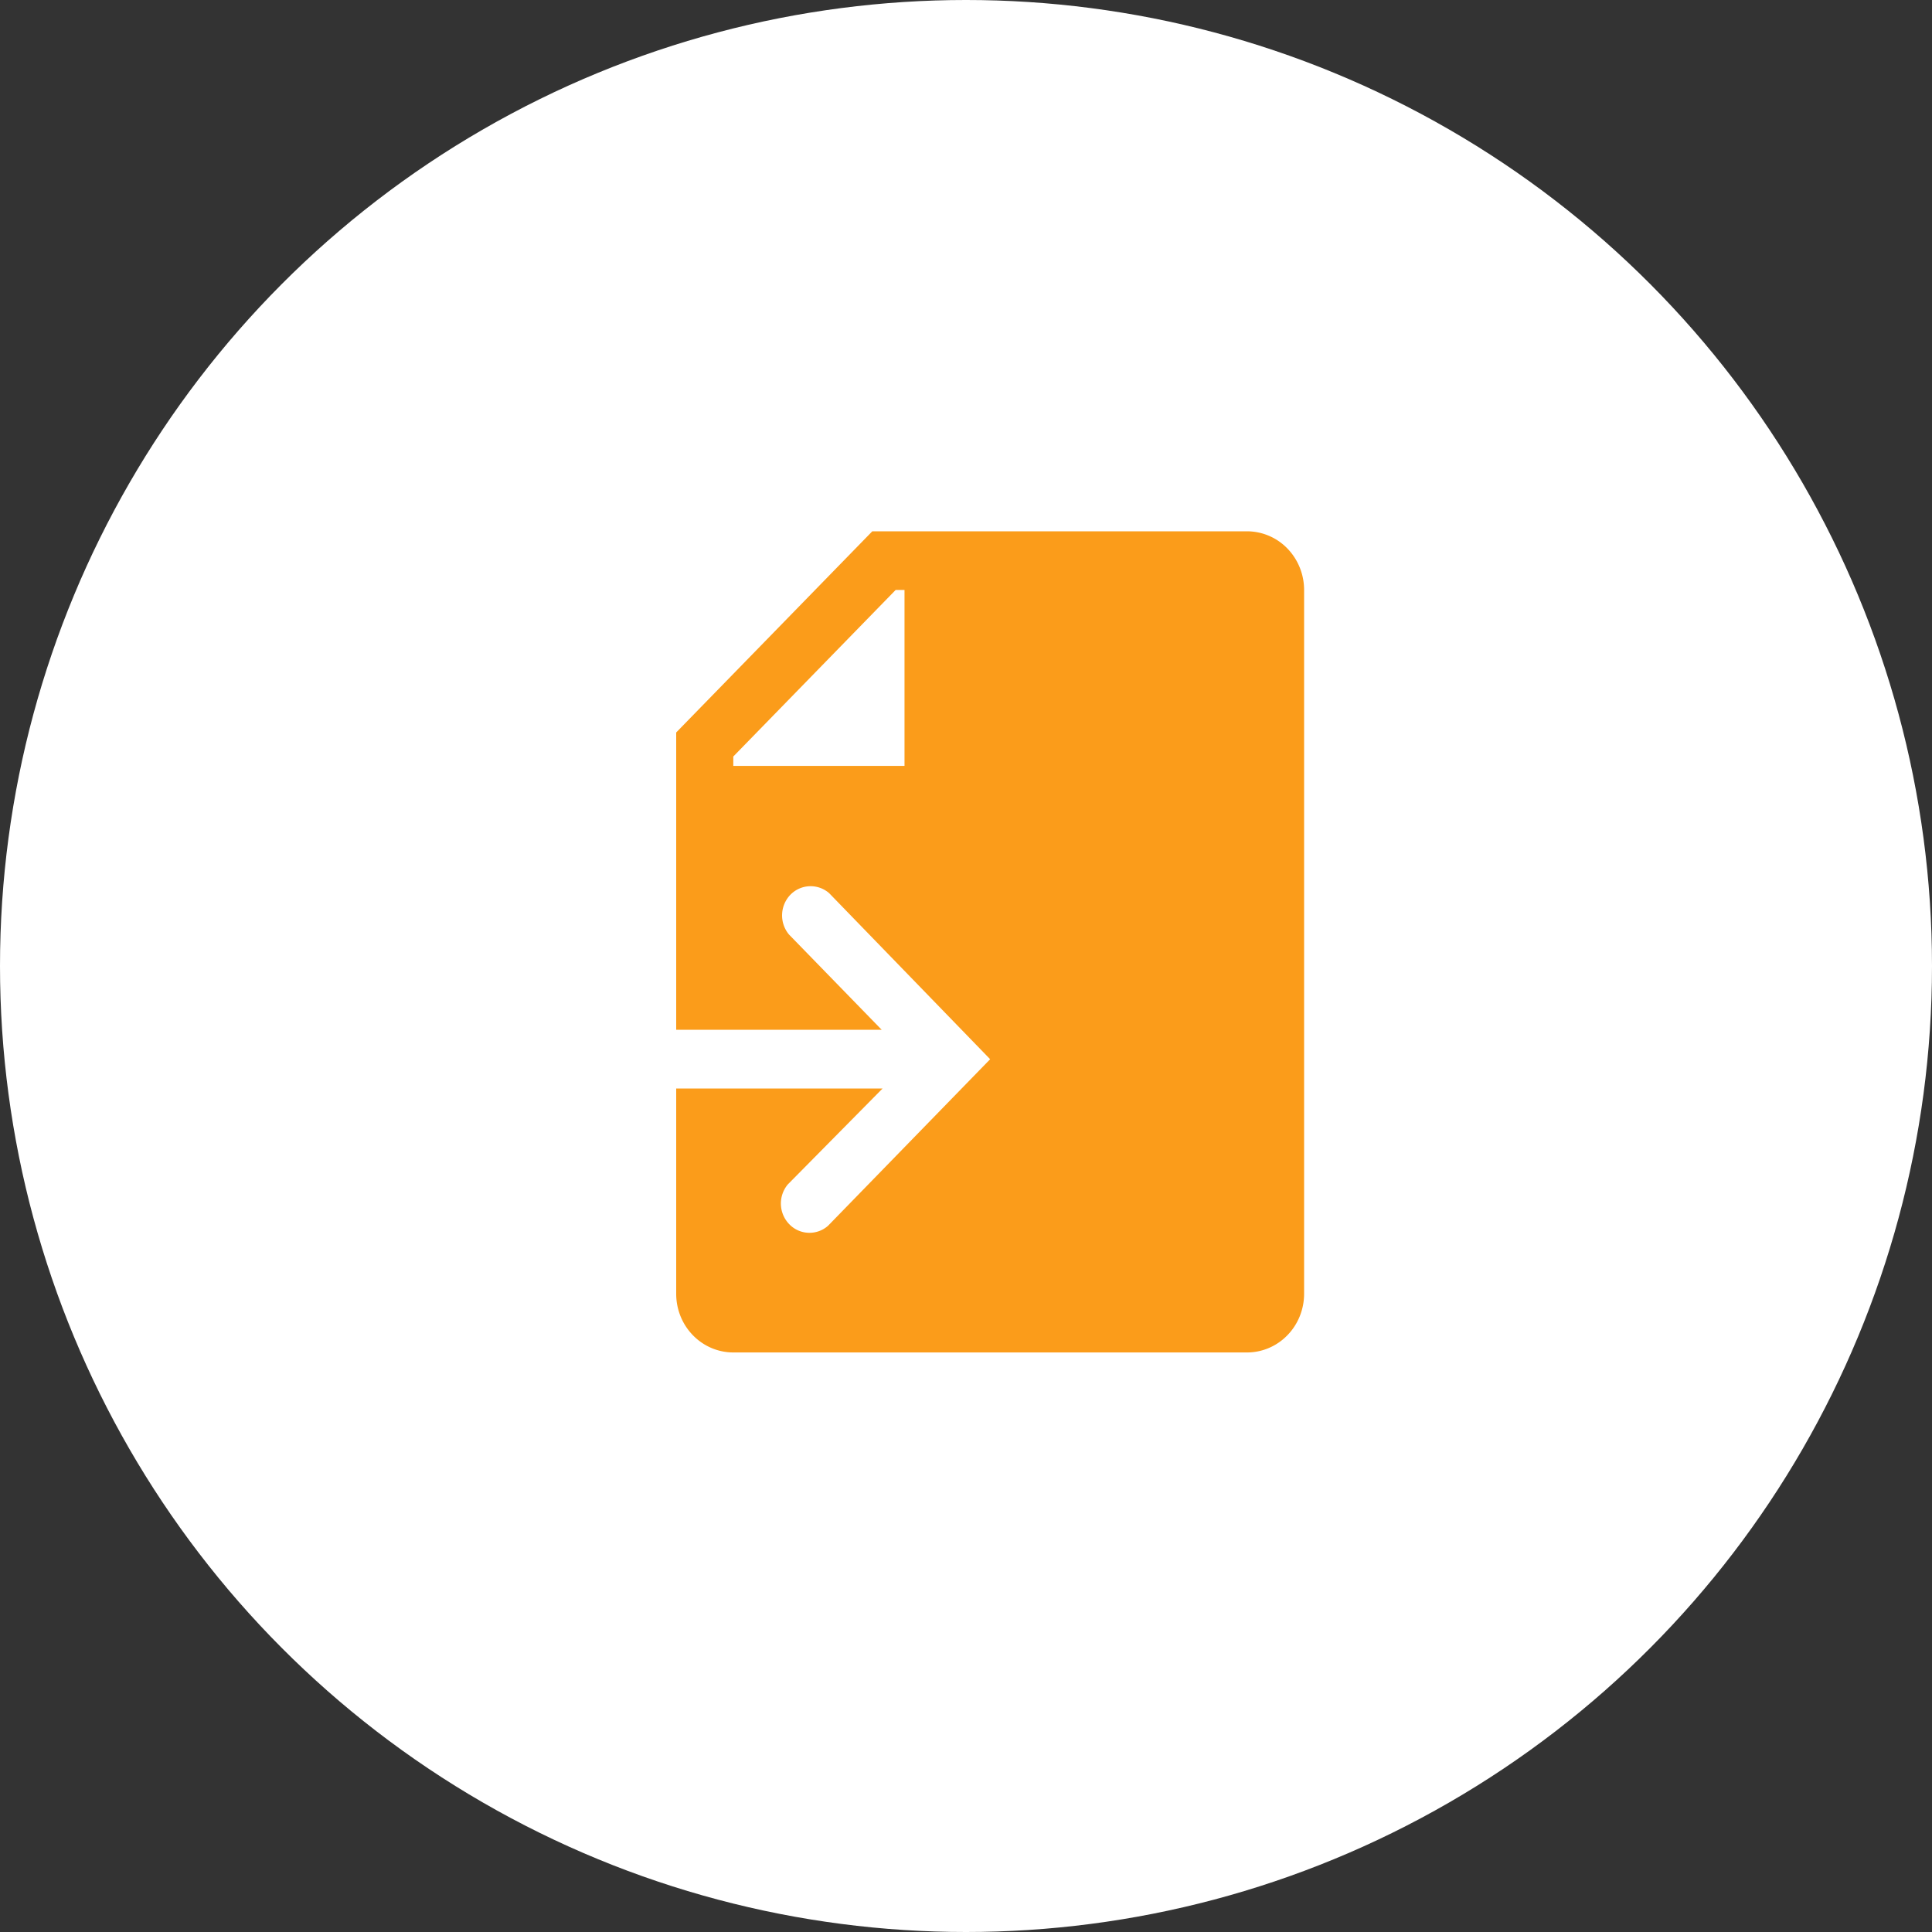
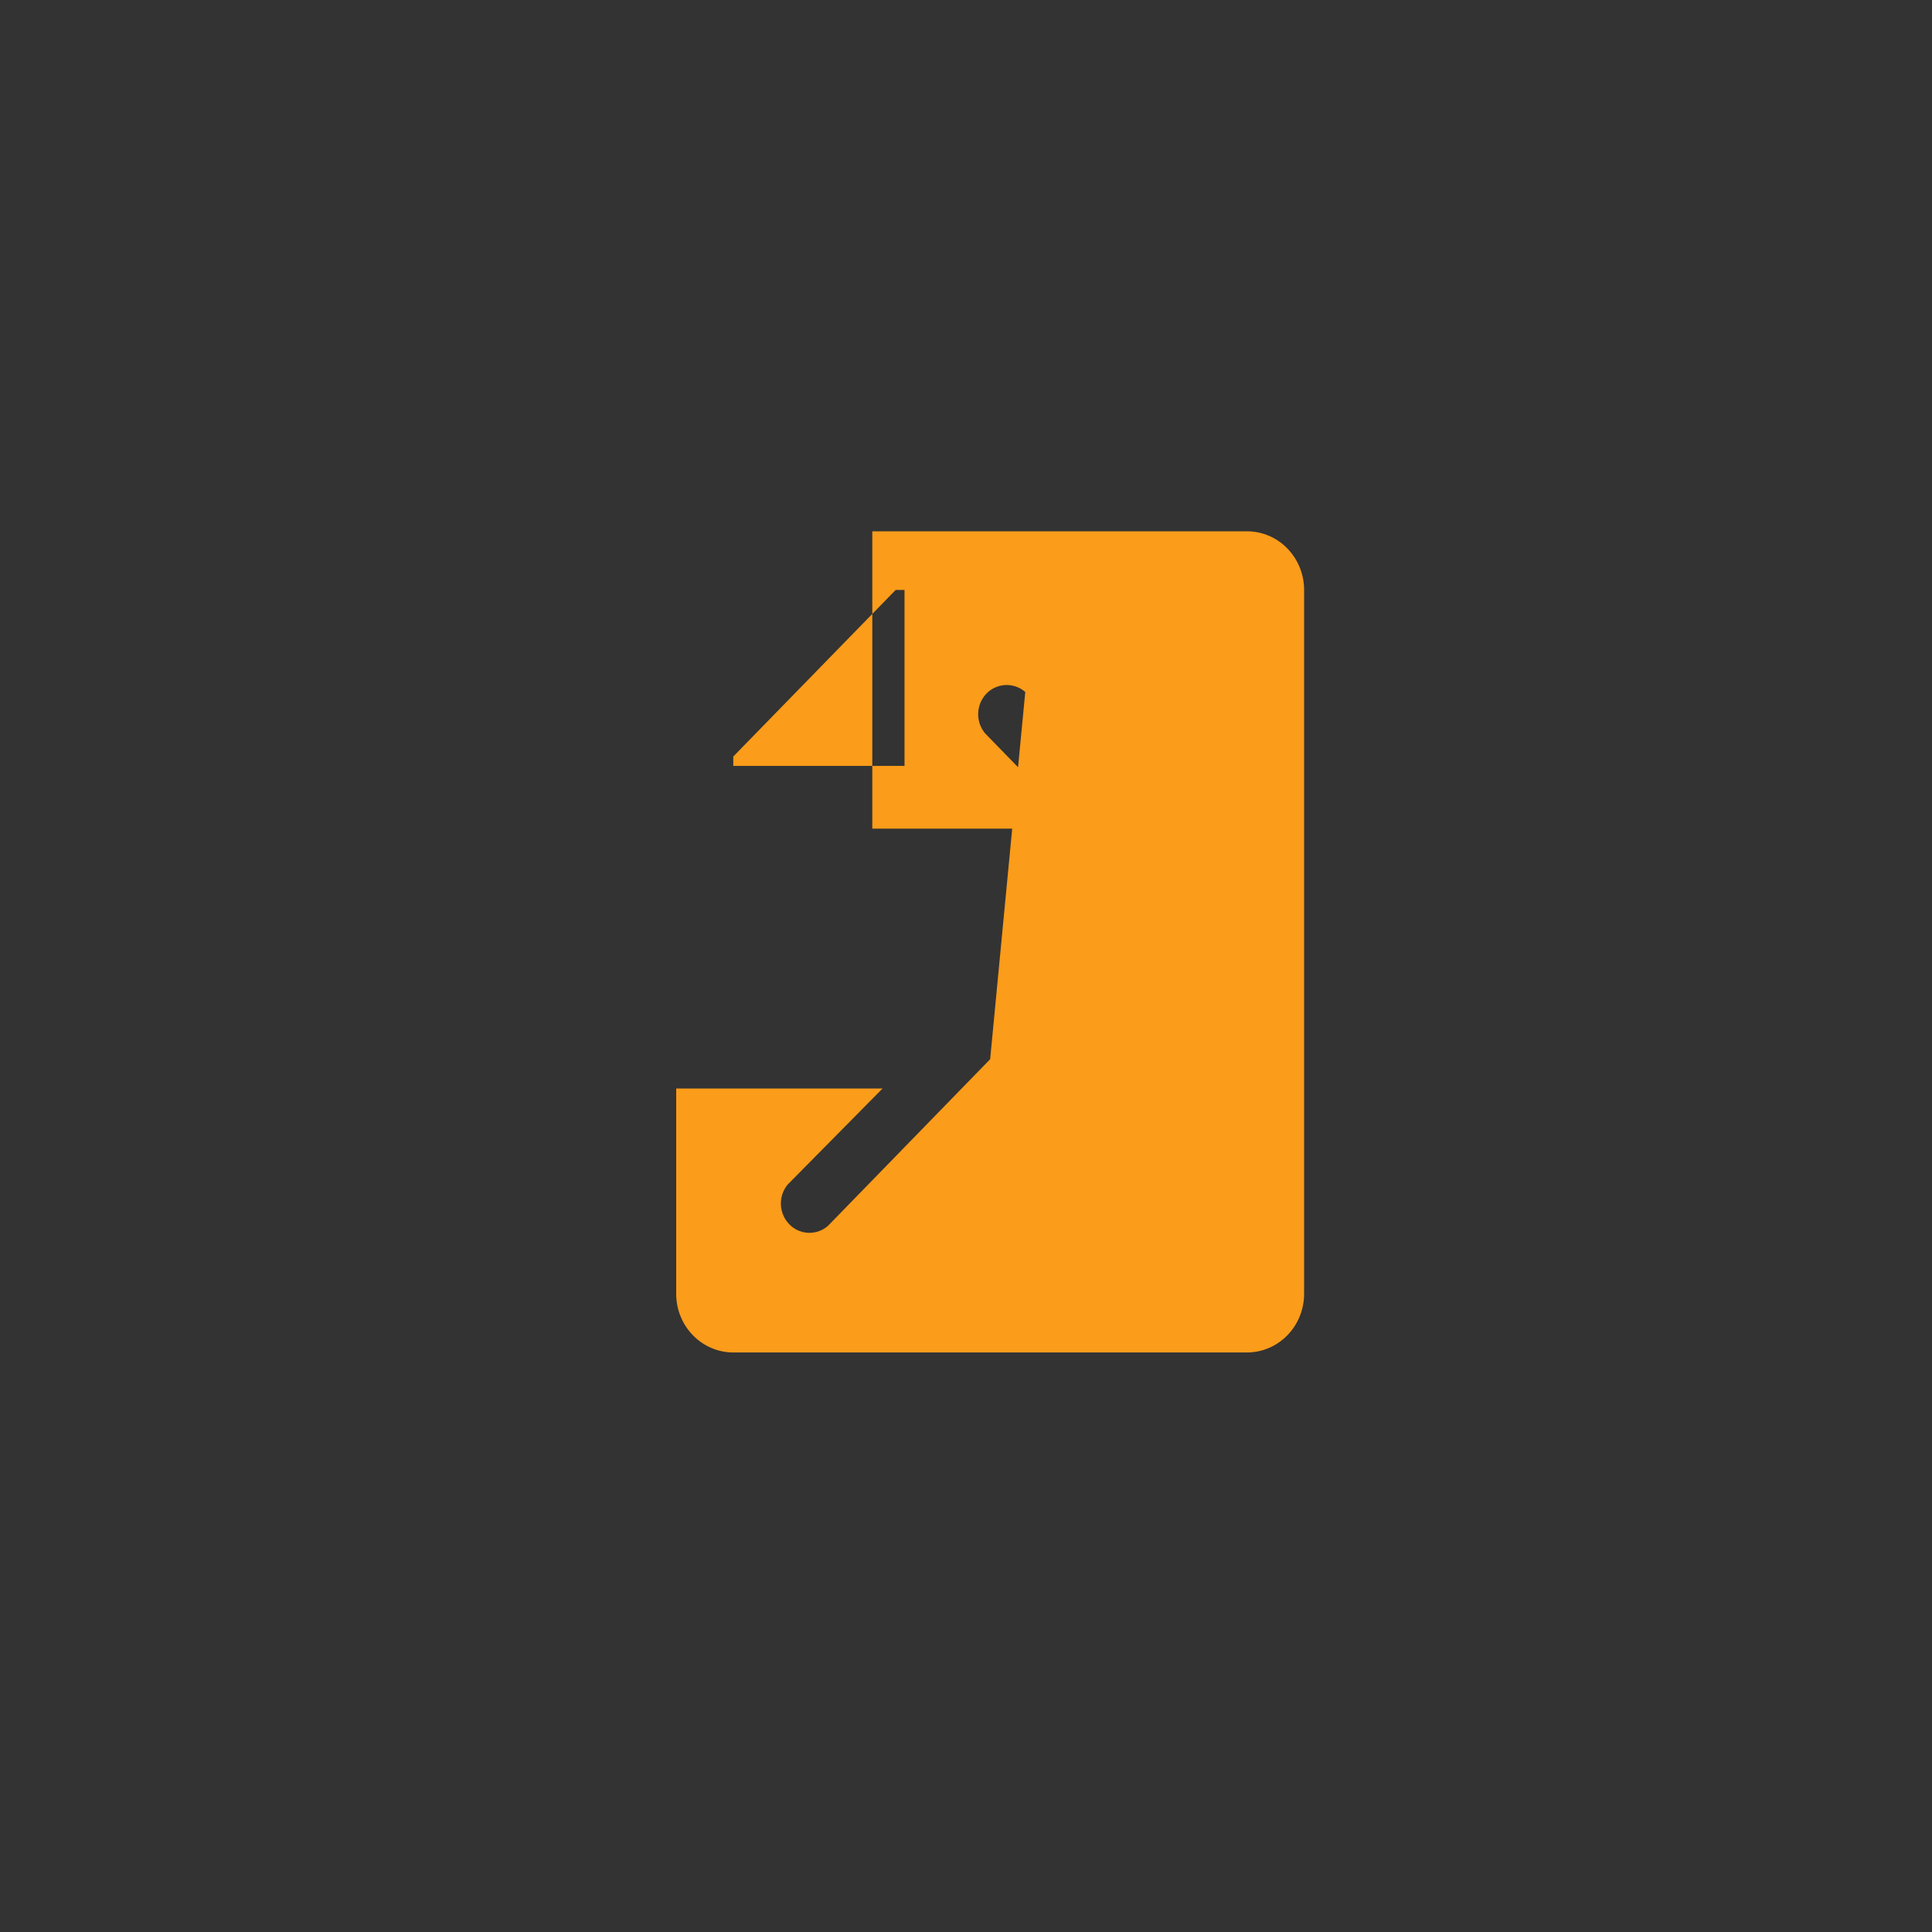
<svg xmlns="http://www.w3.org/2000/svg" width="40" height="40" fill="none" viewBox="0 0 40 40">
  <rect x="0" y="0" width="40" height="40" fill="#333333" stroke="none" />
-   <circle cx="20" cy="20" r="20" fill="#fff" />
-   <path fill="#FB9C1A" d="M25.818 11H18.06L14 15.165v6.156h4.255l-1.92-1.973a.618.618 0 0 1 .03-.824.584.584 0 0 1 .802-.032L20.5 21.93l-3.356 3.448a.58.58 0 0 1-.803-.032.616.616 0 0 1-.03-.824l1.961-1.985H14v4.25c0 .322.124.63.346.858.222.228.522.356.836.356h10.636c.314 0 .614-.128.836-.356.221-.227.346-.536.346-.858V12.214c0-.322-.125-.63-.346-.858a1.166 1.166 0 0 0-.836-.356Zm-7.09 4.857h-3.546v-.194l3.362-3.449h.183v3.643Z" />
+   <path fill="#FB9C1A" d="M25.818 11H18.06v6.156h4.255l-1.92-1.973a.618.618 0 0 1 .03-.824.584.584 0 0 1 .802-.032L20.5 21.93l-3.356 3.448a.58.58 0 0 1-.803-.032.616.616 0 0 1-.03-.824l1.961-1.985H14v4.25c0 .322.124.63.346.858.222.228.522.356.836.356h10.636c.314 0 .614-.128.836-.356.221-.227.346-.536.346-.858V12.214c0-.322-.125-.63-.346-.858a1.166 1.166 0 0 0-.836-.356Zm-7.09 4.857h-3.546v-.194l3.362-3.449h.183v3.643Z" />
</svg>